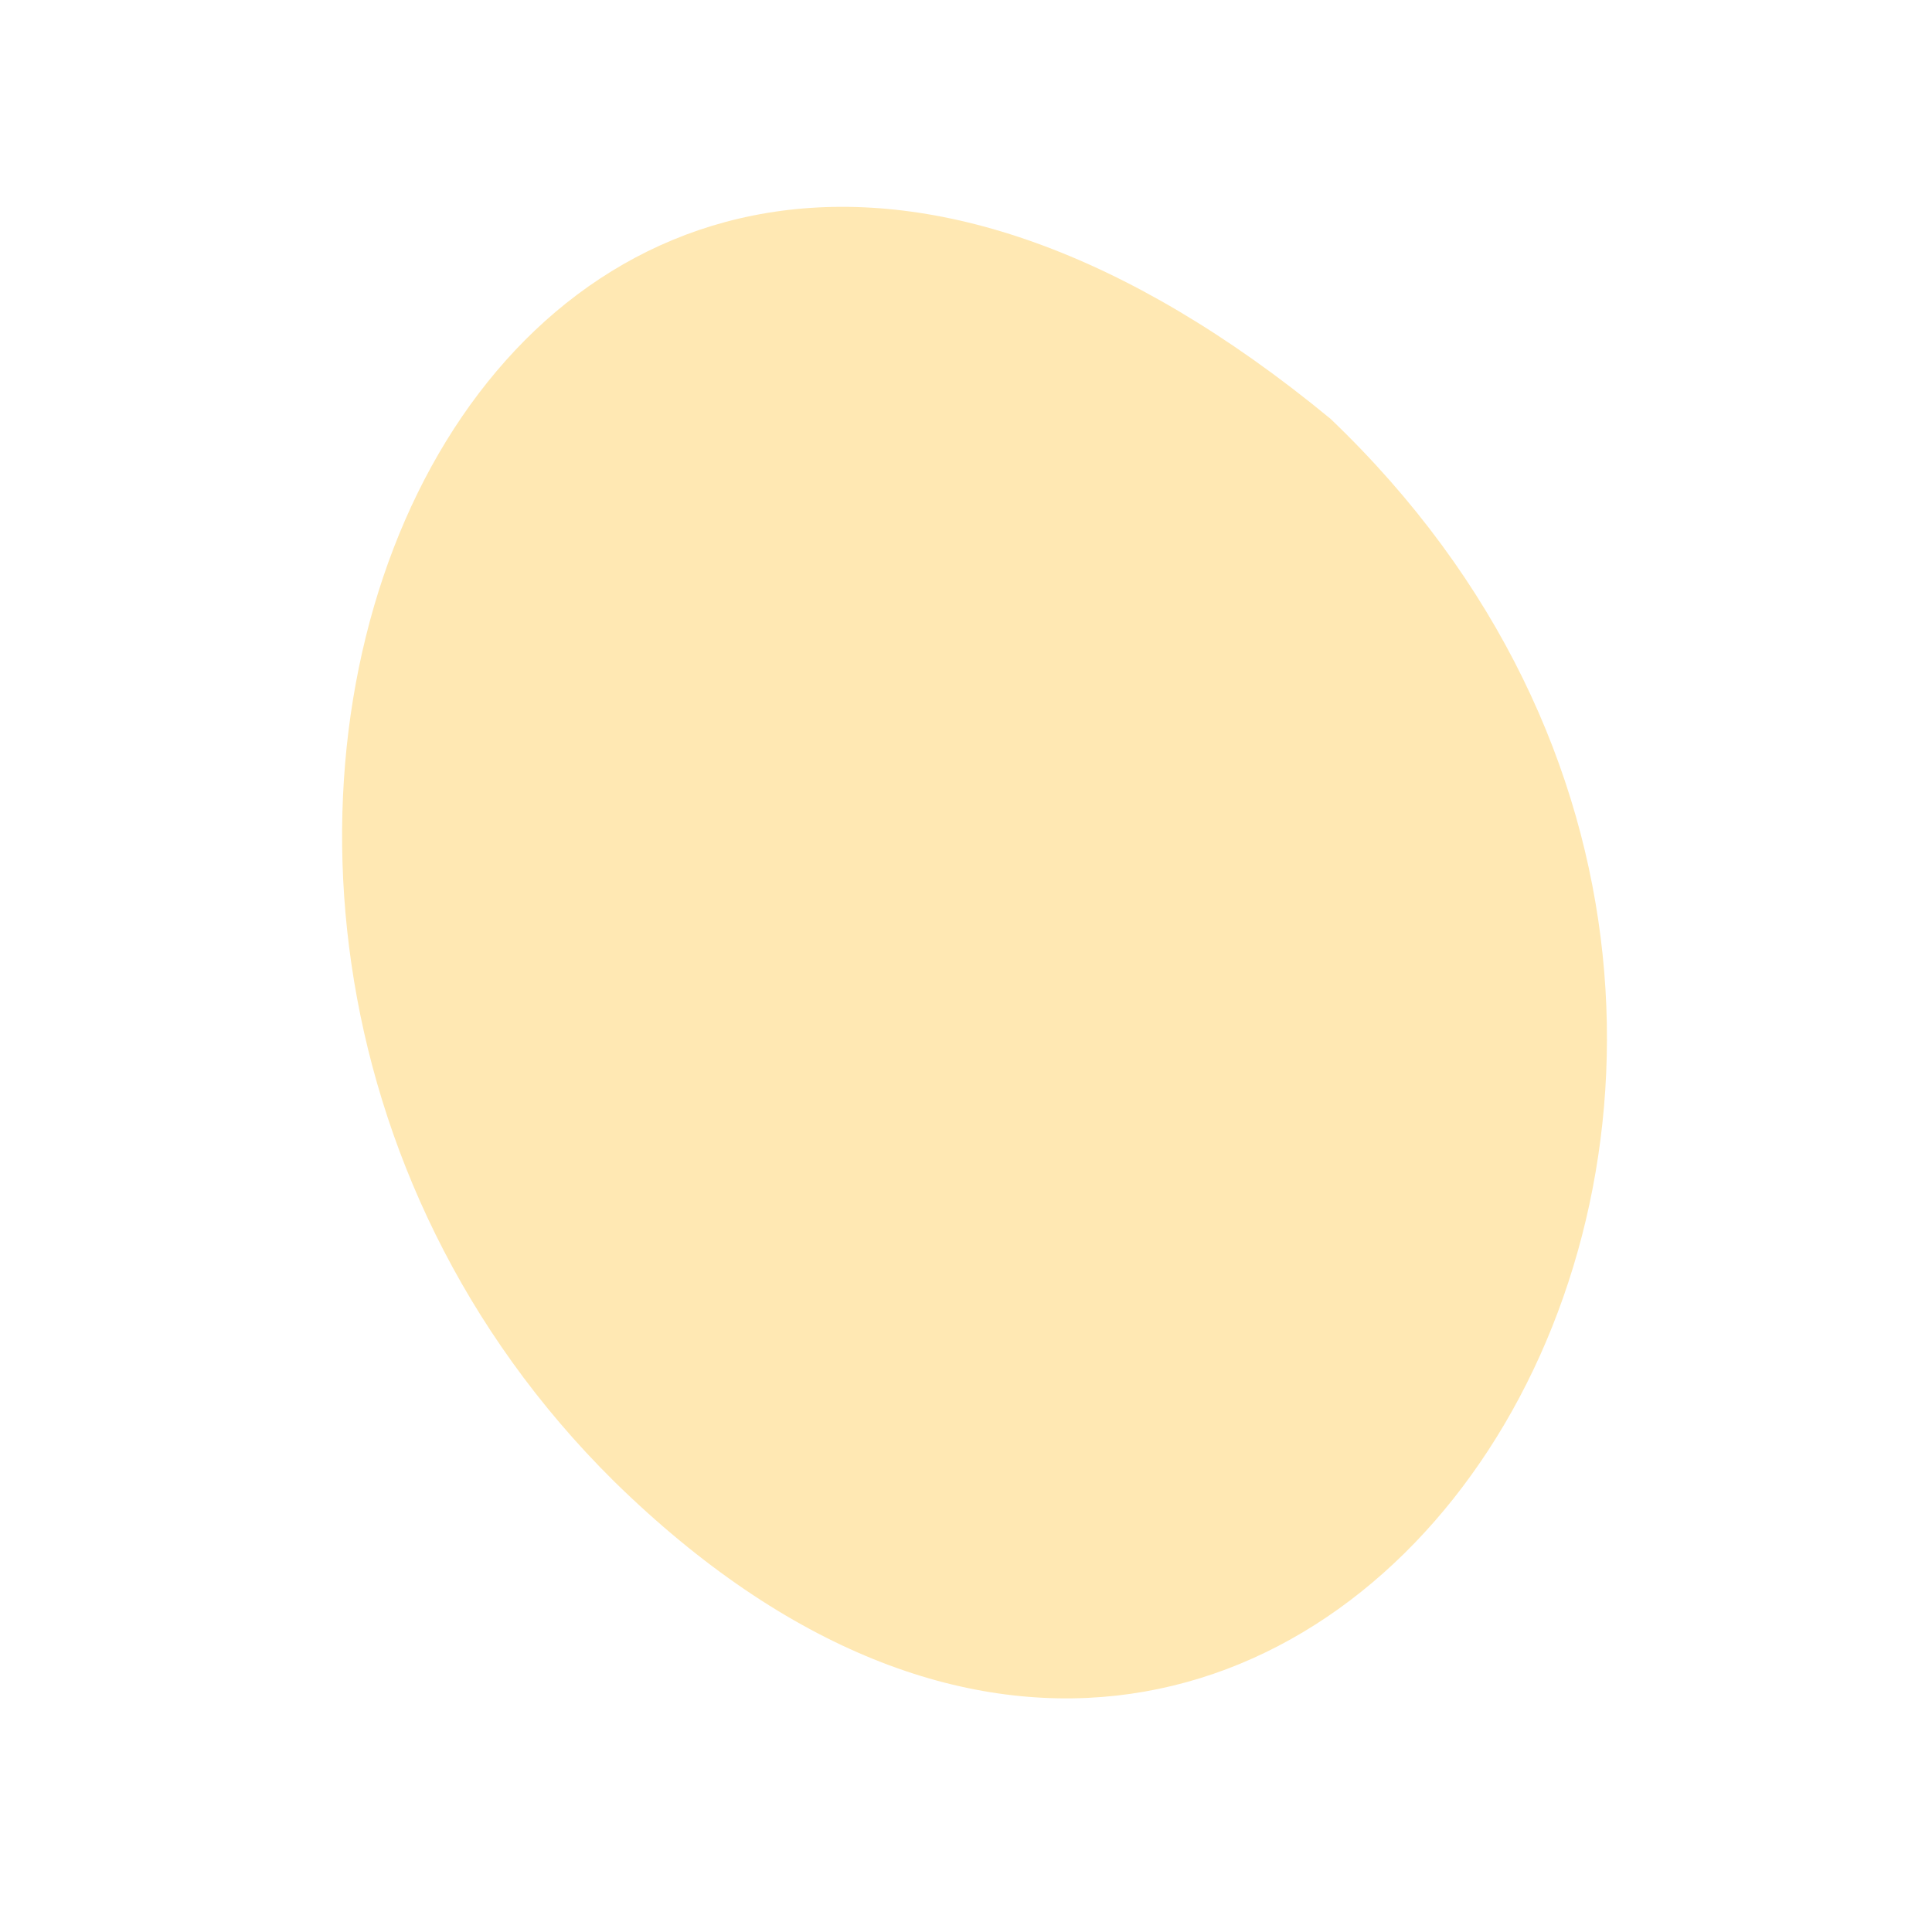
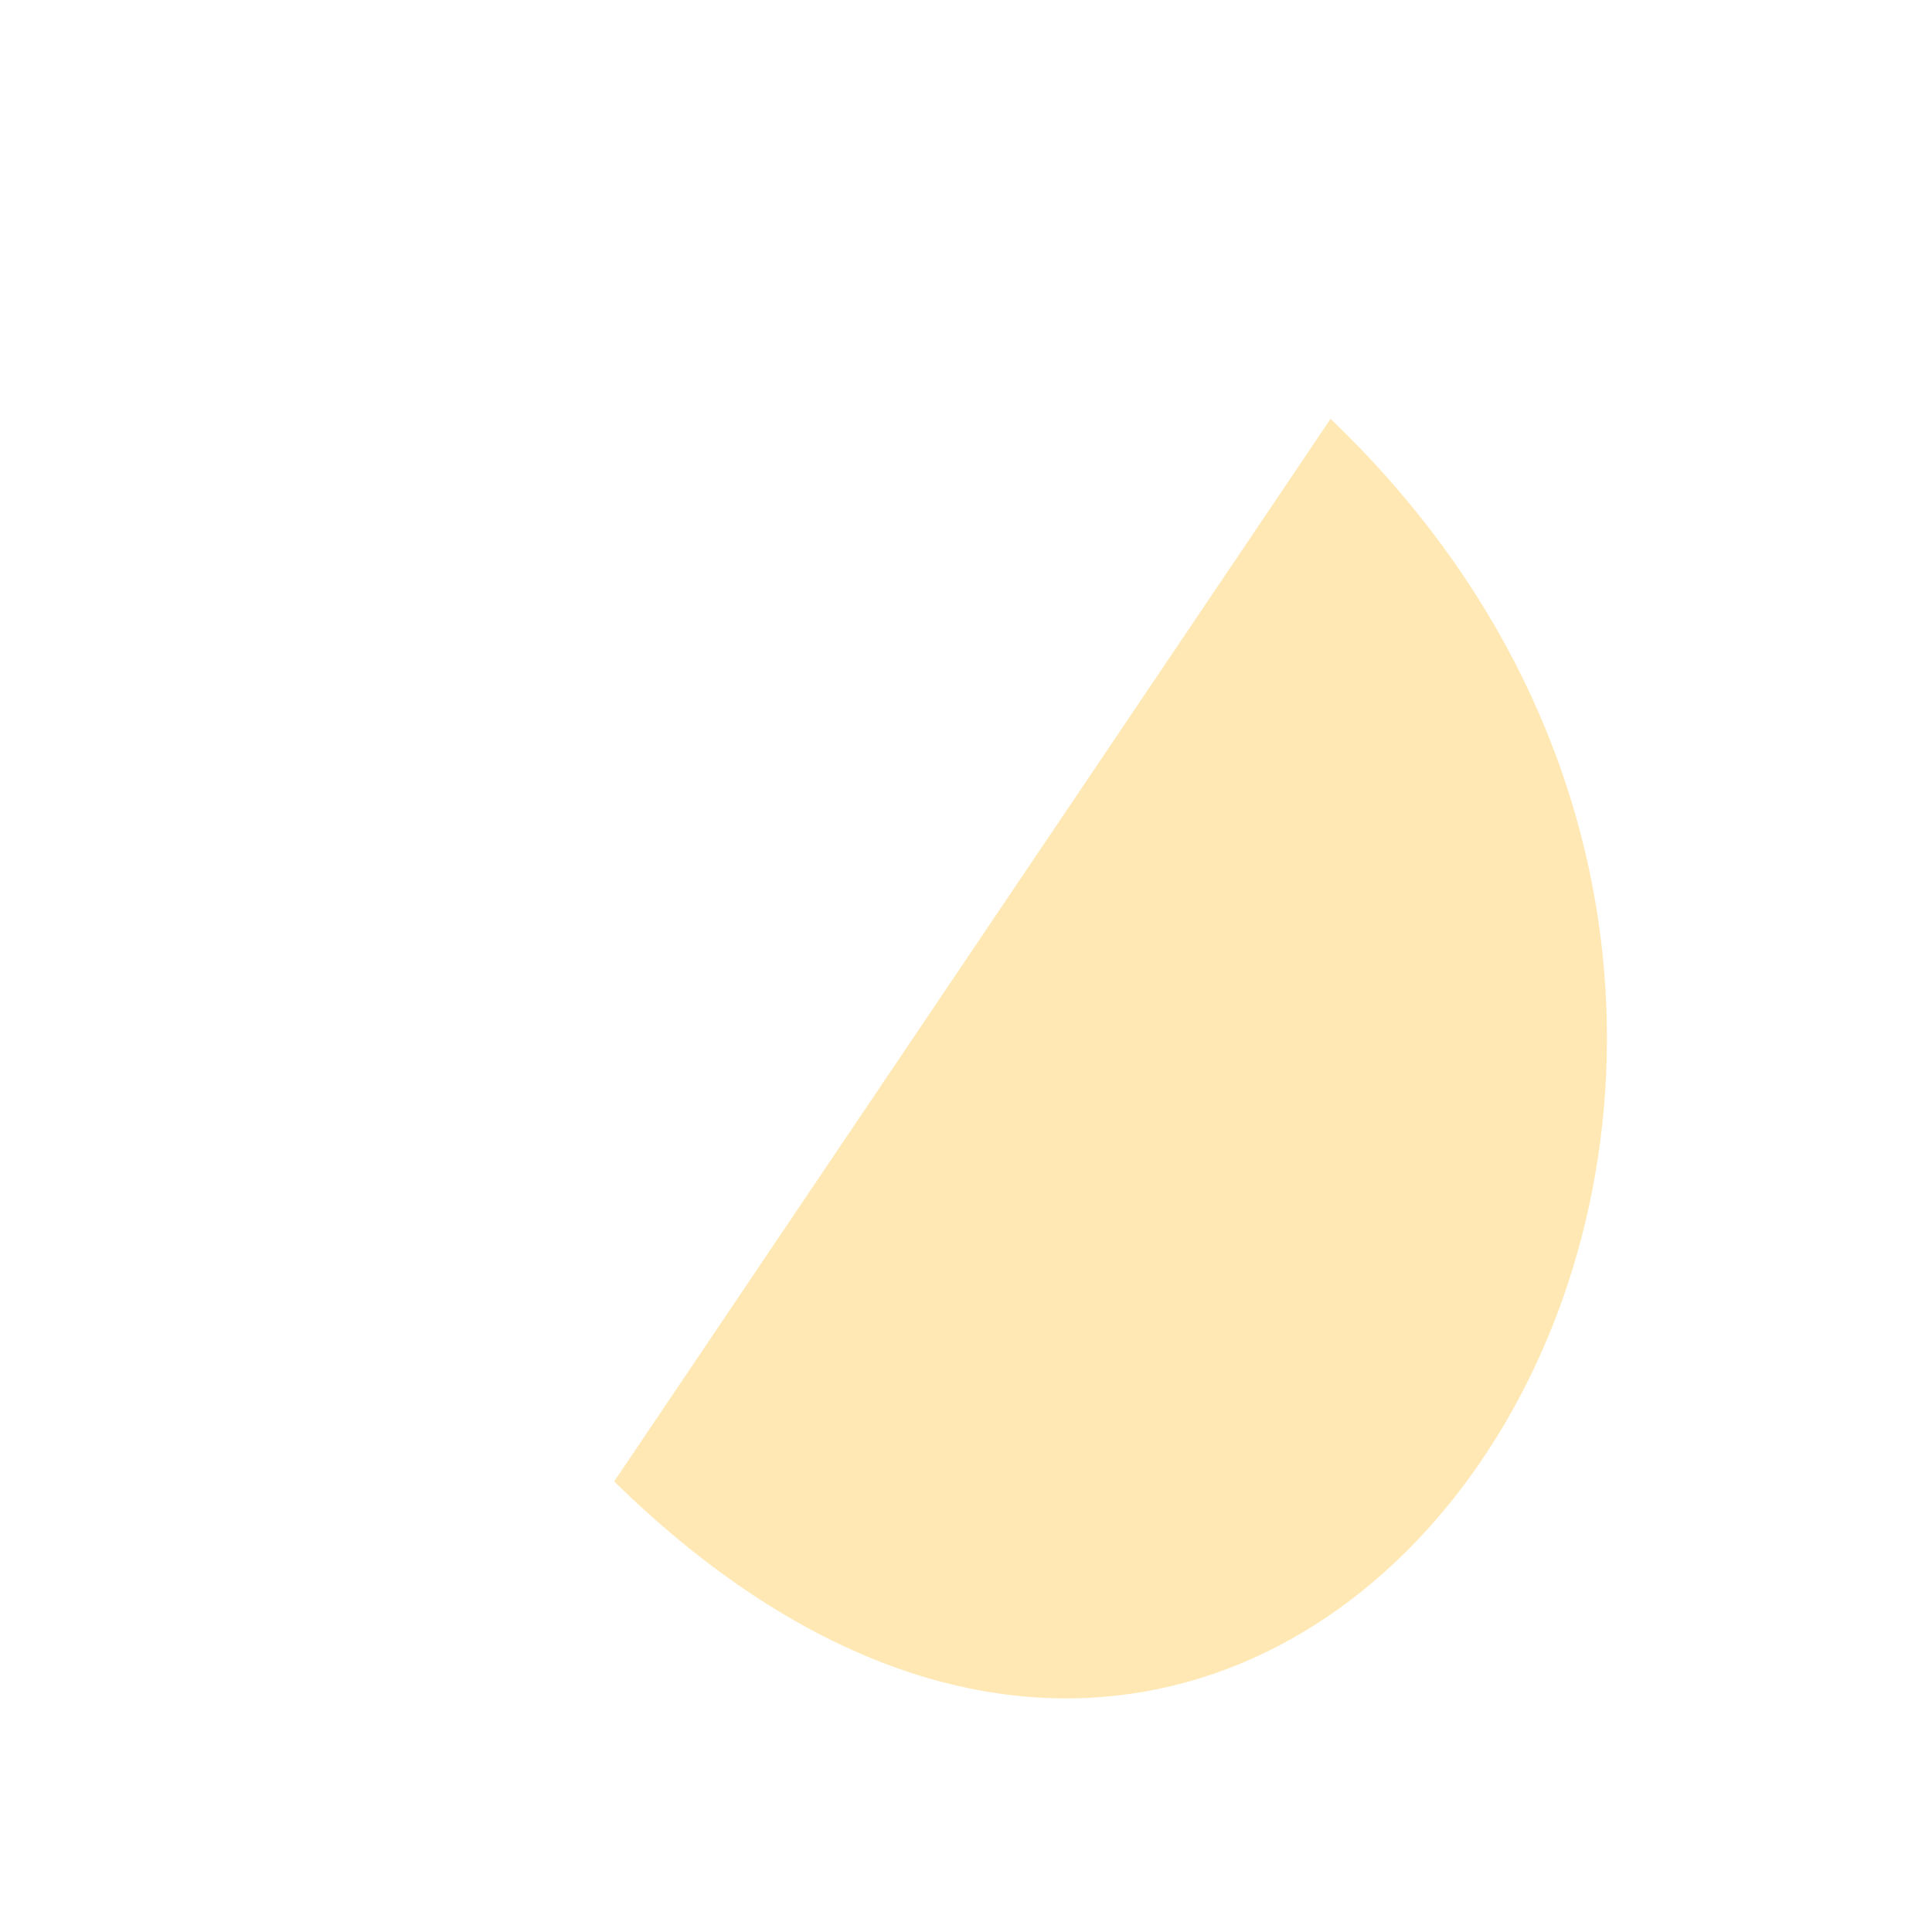
<svg xmlns="http://www.w3.org/2000/svg" width="10" height="10" viewBox="0 0 10 10" fill="none">
-   <path d="M6.887 2.168C10.391 5.518 6.799 11.216 3.179 7.668C0.017 4.541 2.582 -1.38 6.887 2.168Z" fill="#FFE8B3" />
+   <path d="M6.887 2.168C10.391 5.518 6.799 11.216 3.179 7.668Z" fill="#FFE8B3" />
</svg>